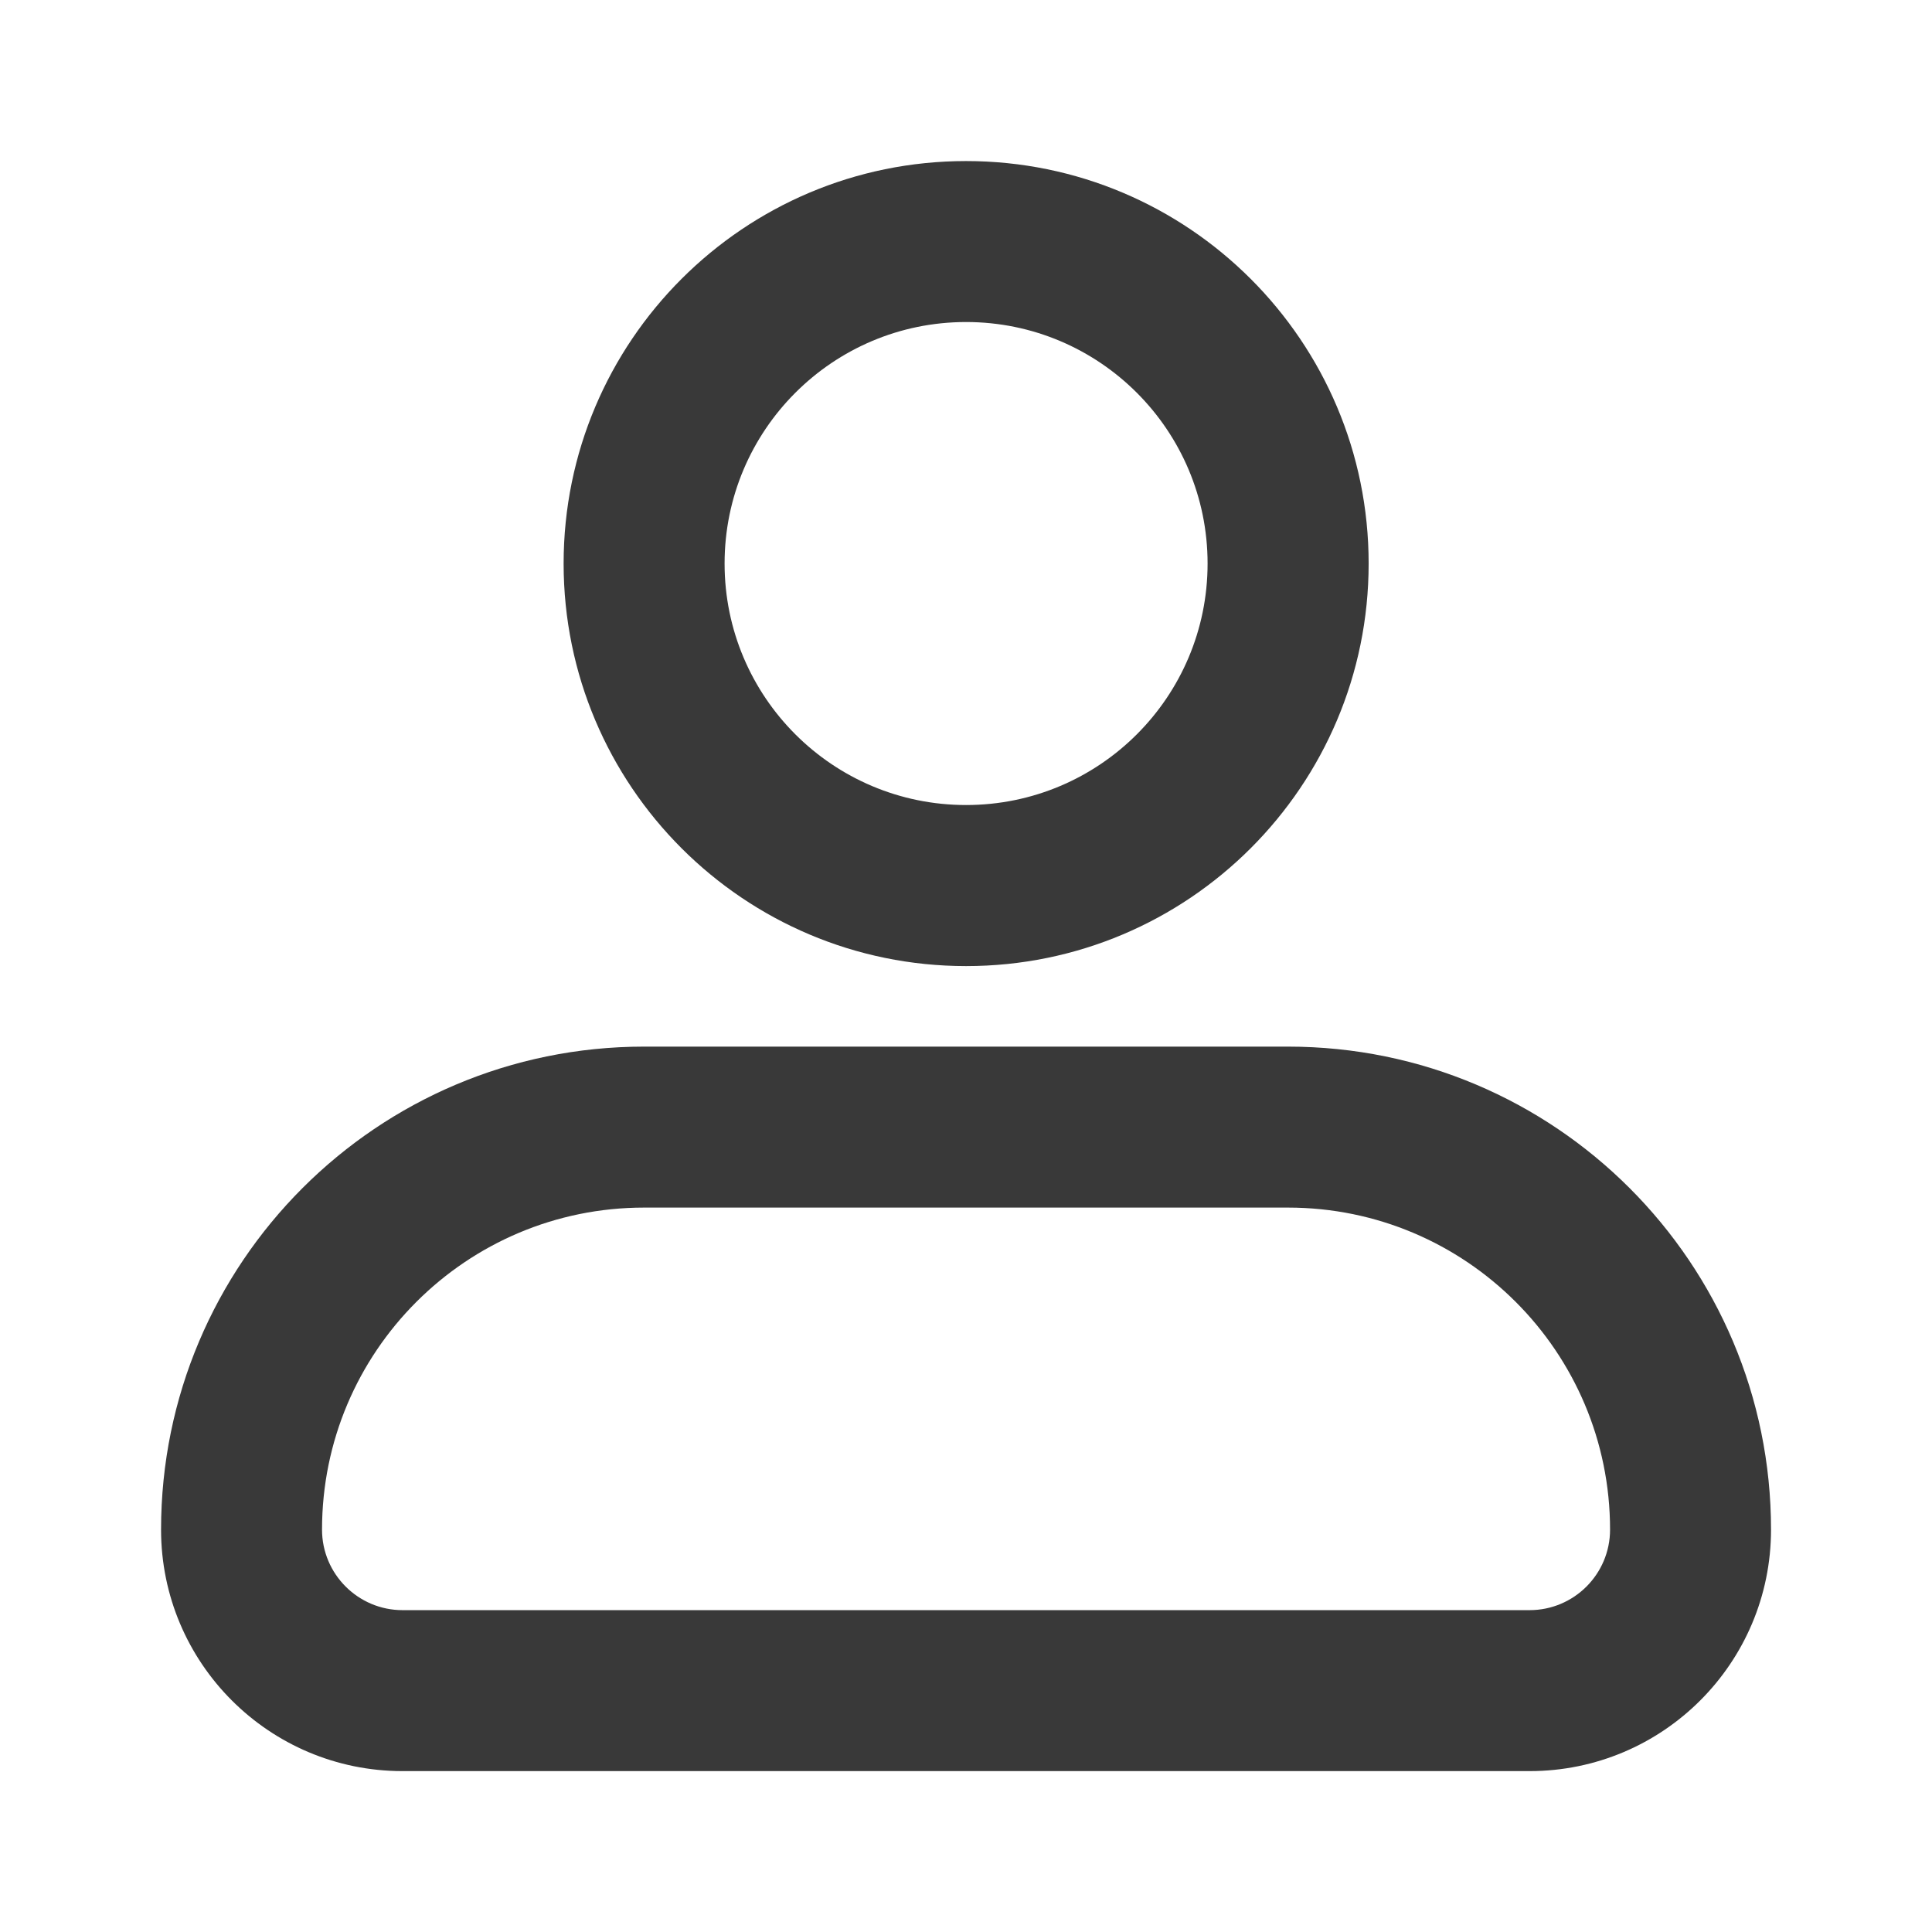
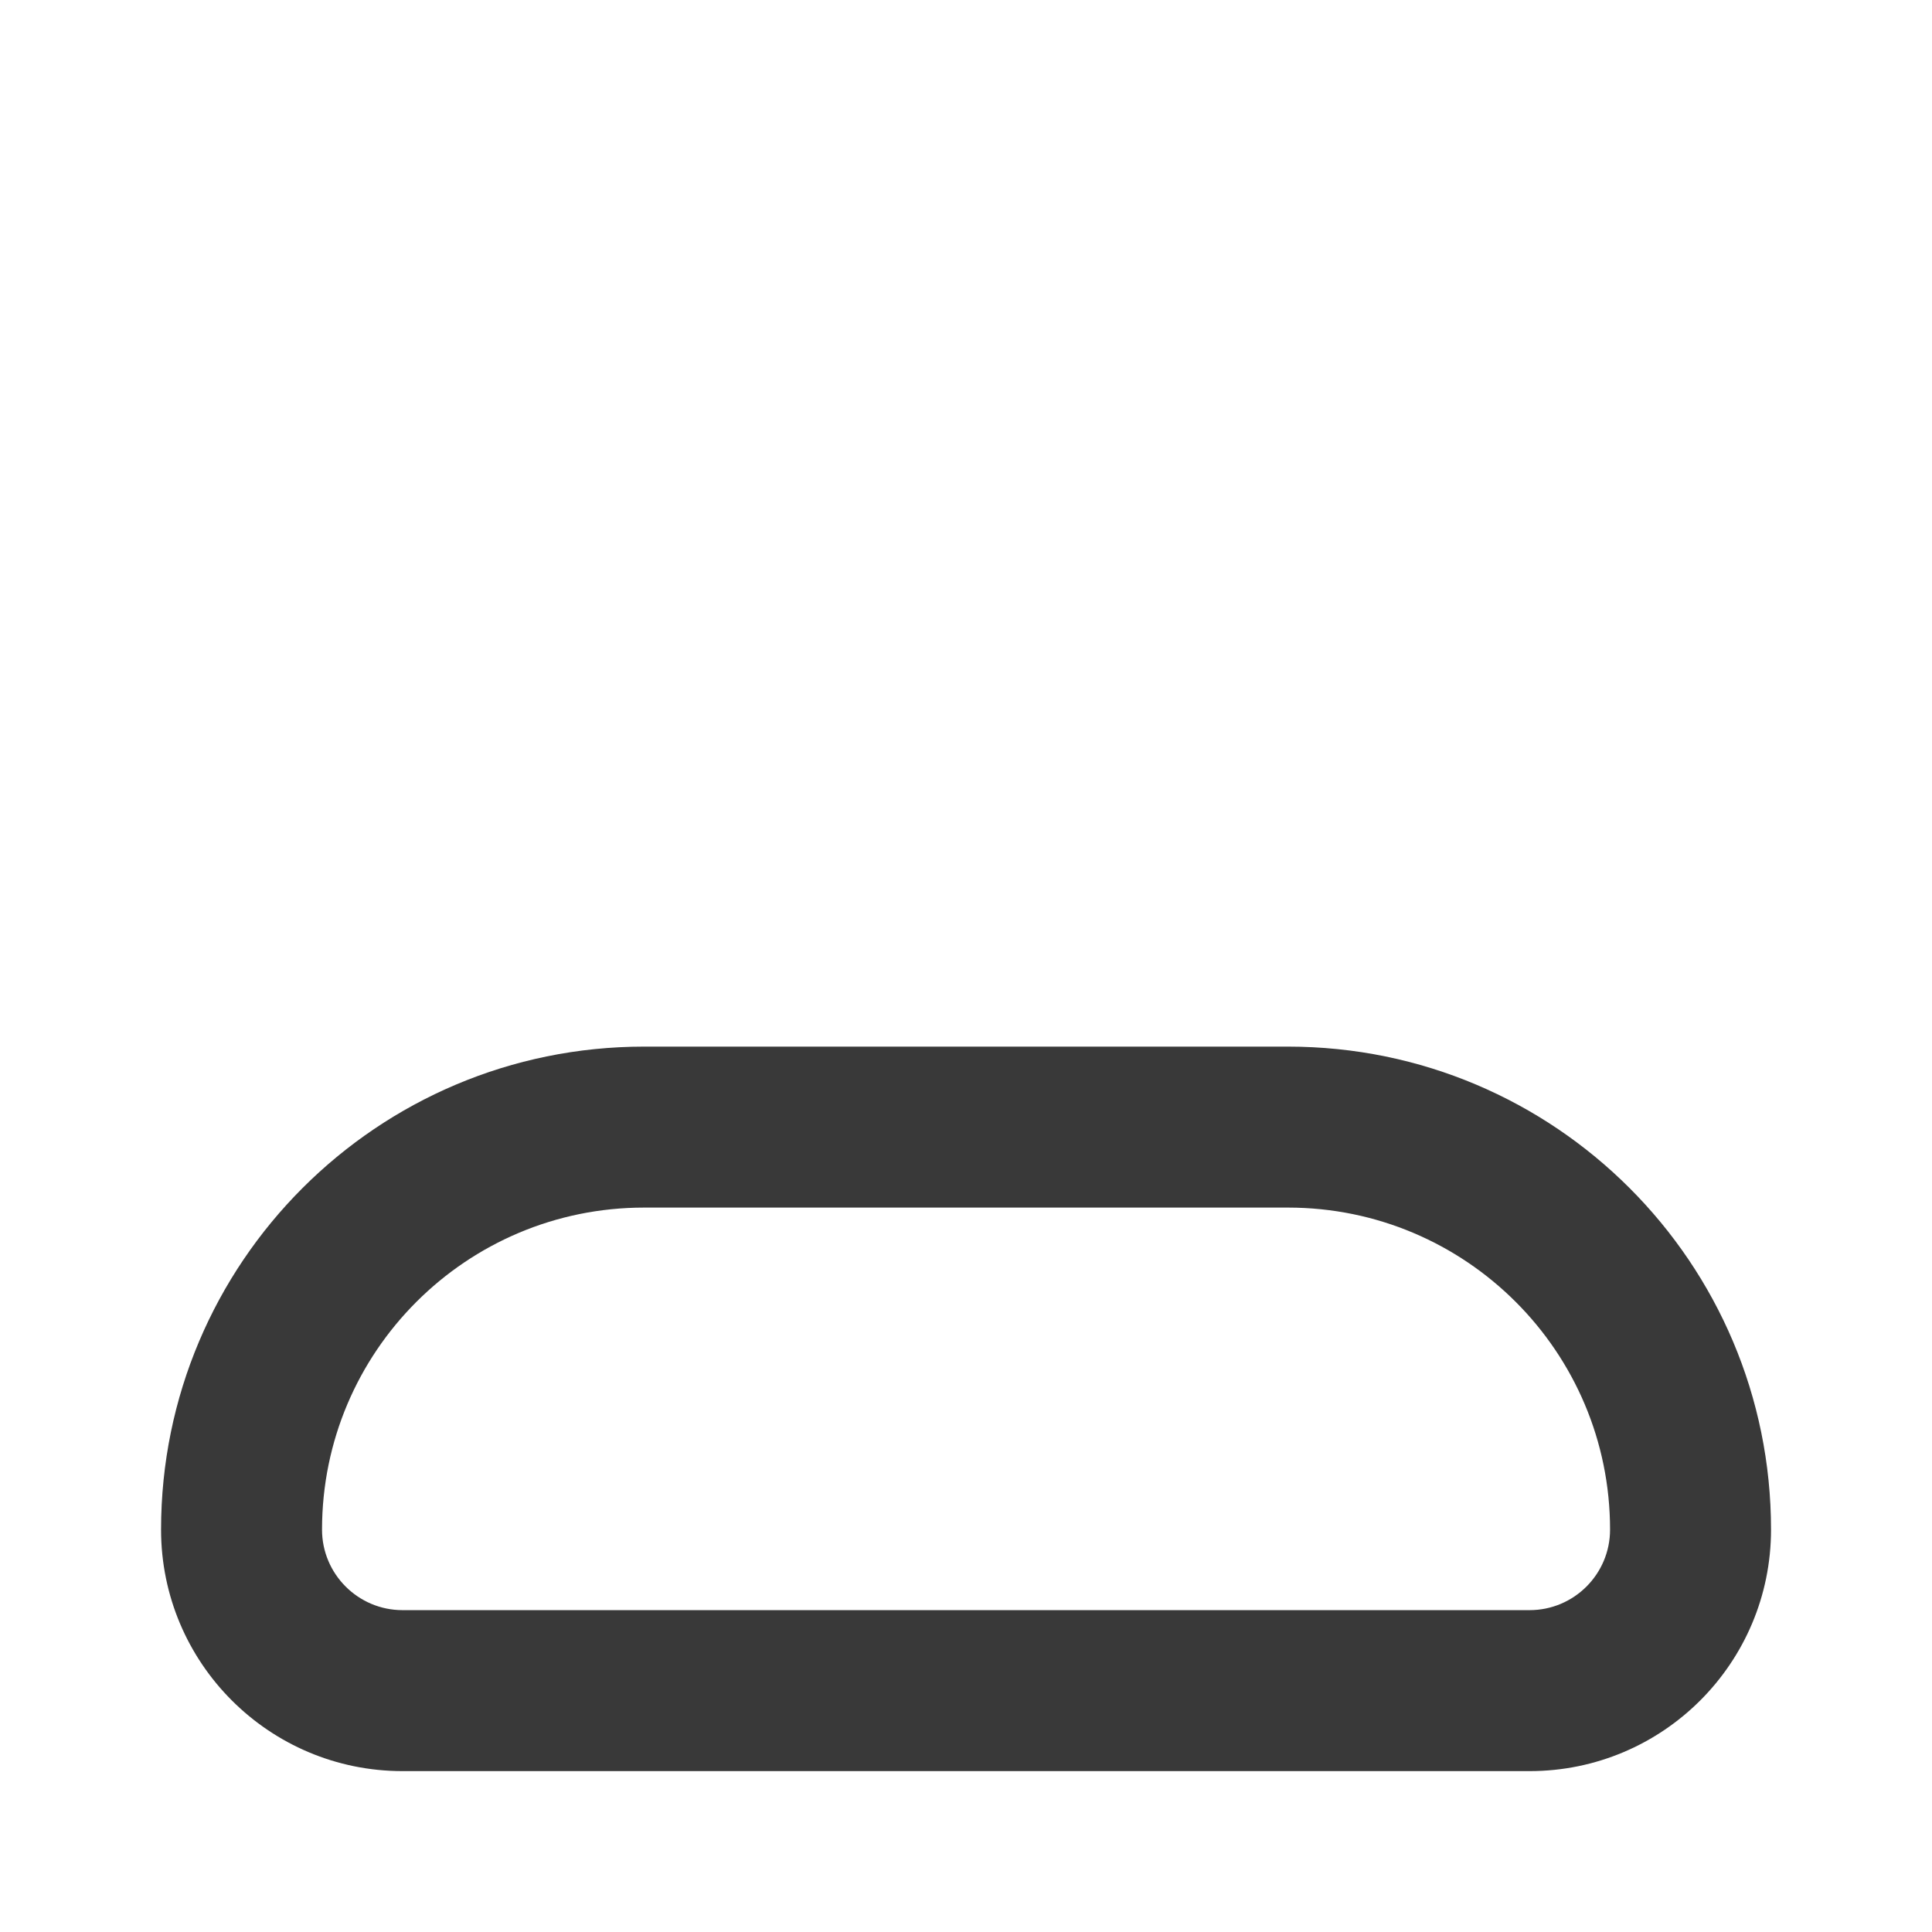
<svg xmlns="http://www.w3.org/2000/svg" width="22" height="22" viewBox="0 0 22 22" fill="none">
-   <path fill-rule="evenodd" clip-rule="evenodd" d="M15.585 6.417C15.585 8.949 13.533 11.001 11.001 11.001C8.47 11.001 6.418 8.949 6.418 6.417C6.418 3.886 8.47 1.834 11.001 1.834C13.533 1.834 15.585 3.886 15.585 6.417ZM13.751 6.417C13.751 7.936 12.52 9.167 11.001 9.167C9.482 9.167 8.251 7.936 8.251 6.417C8.251 4.899 9.482 3.667 11.001 3.667C12.52 3.667 13.751 4.899 13.751 6.417Z" fill="#393939" />
  <path fill-rule="evenodd" clip-rule="evenodd" d="M1.834 17.418C1.834 14.38 4.296 11.918 7.334 11.918H14.667C17.705 11.918 20.167 14.38 20.167 17.418C20.167 18.937 18.936 20.168 17.417 20.168H4.584C3.065 20.168 1.834 18.937 1.834 17.418ZM3.667 17.418C3.667 15.393 5.309 13.751 7.334 13.751H14.667C16.692 13.751 18.334 15.393 18.334 17.418C18.334 17.924 17.924 18.335 17.417 18.335H4.584C4.078 18.335 3.667 17.924 3.667 17.418Z" fill="#393939" />
</svg>